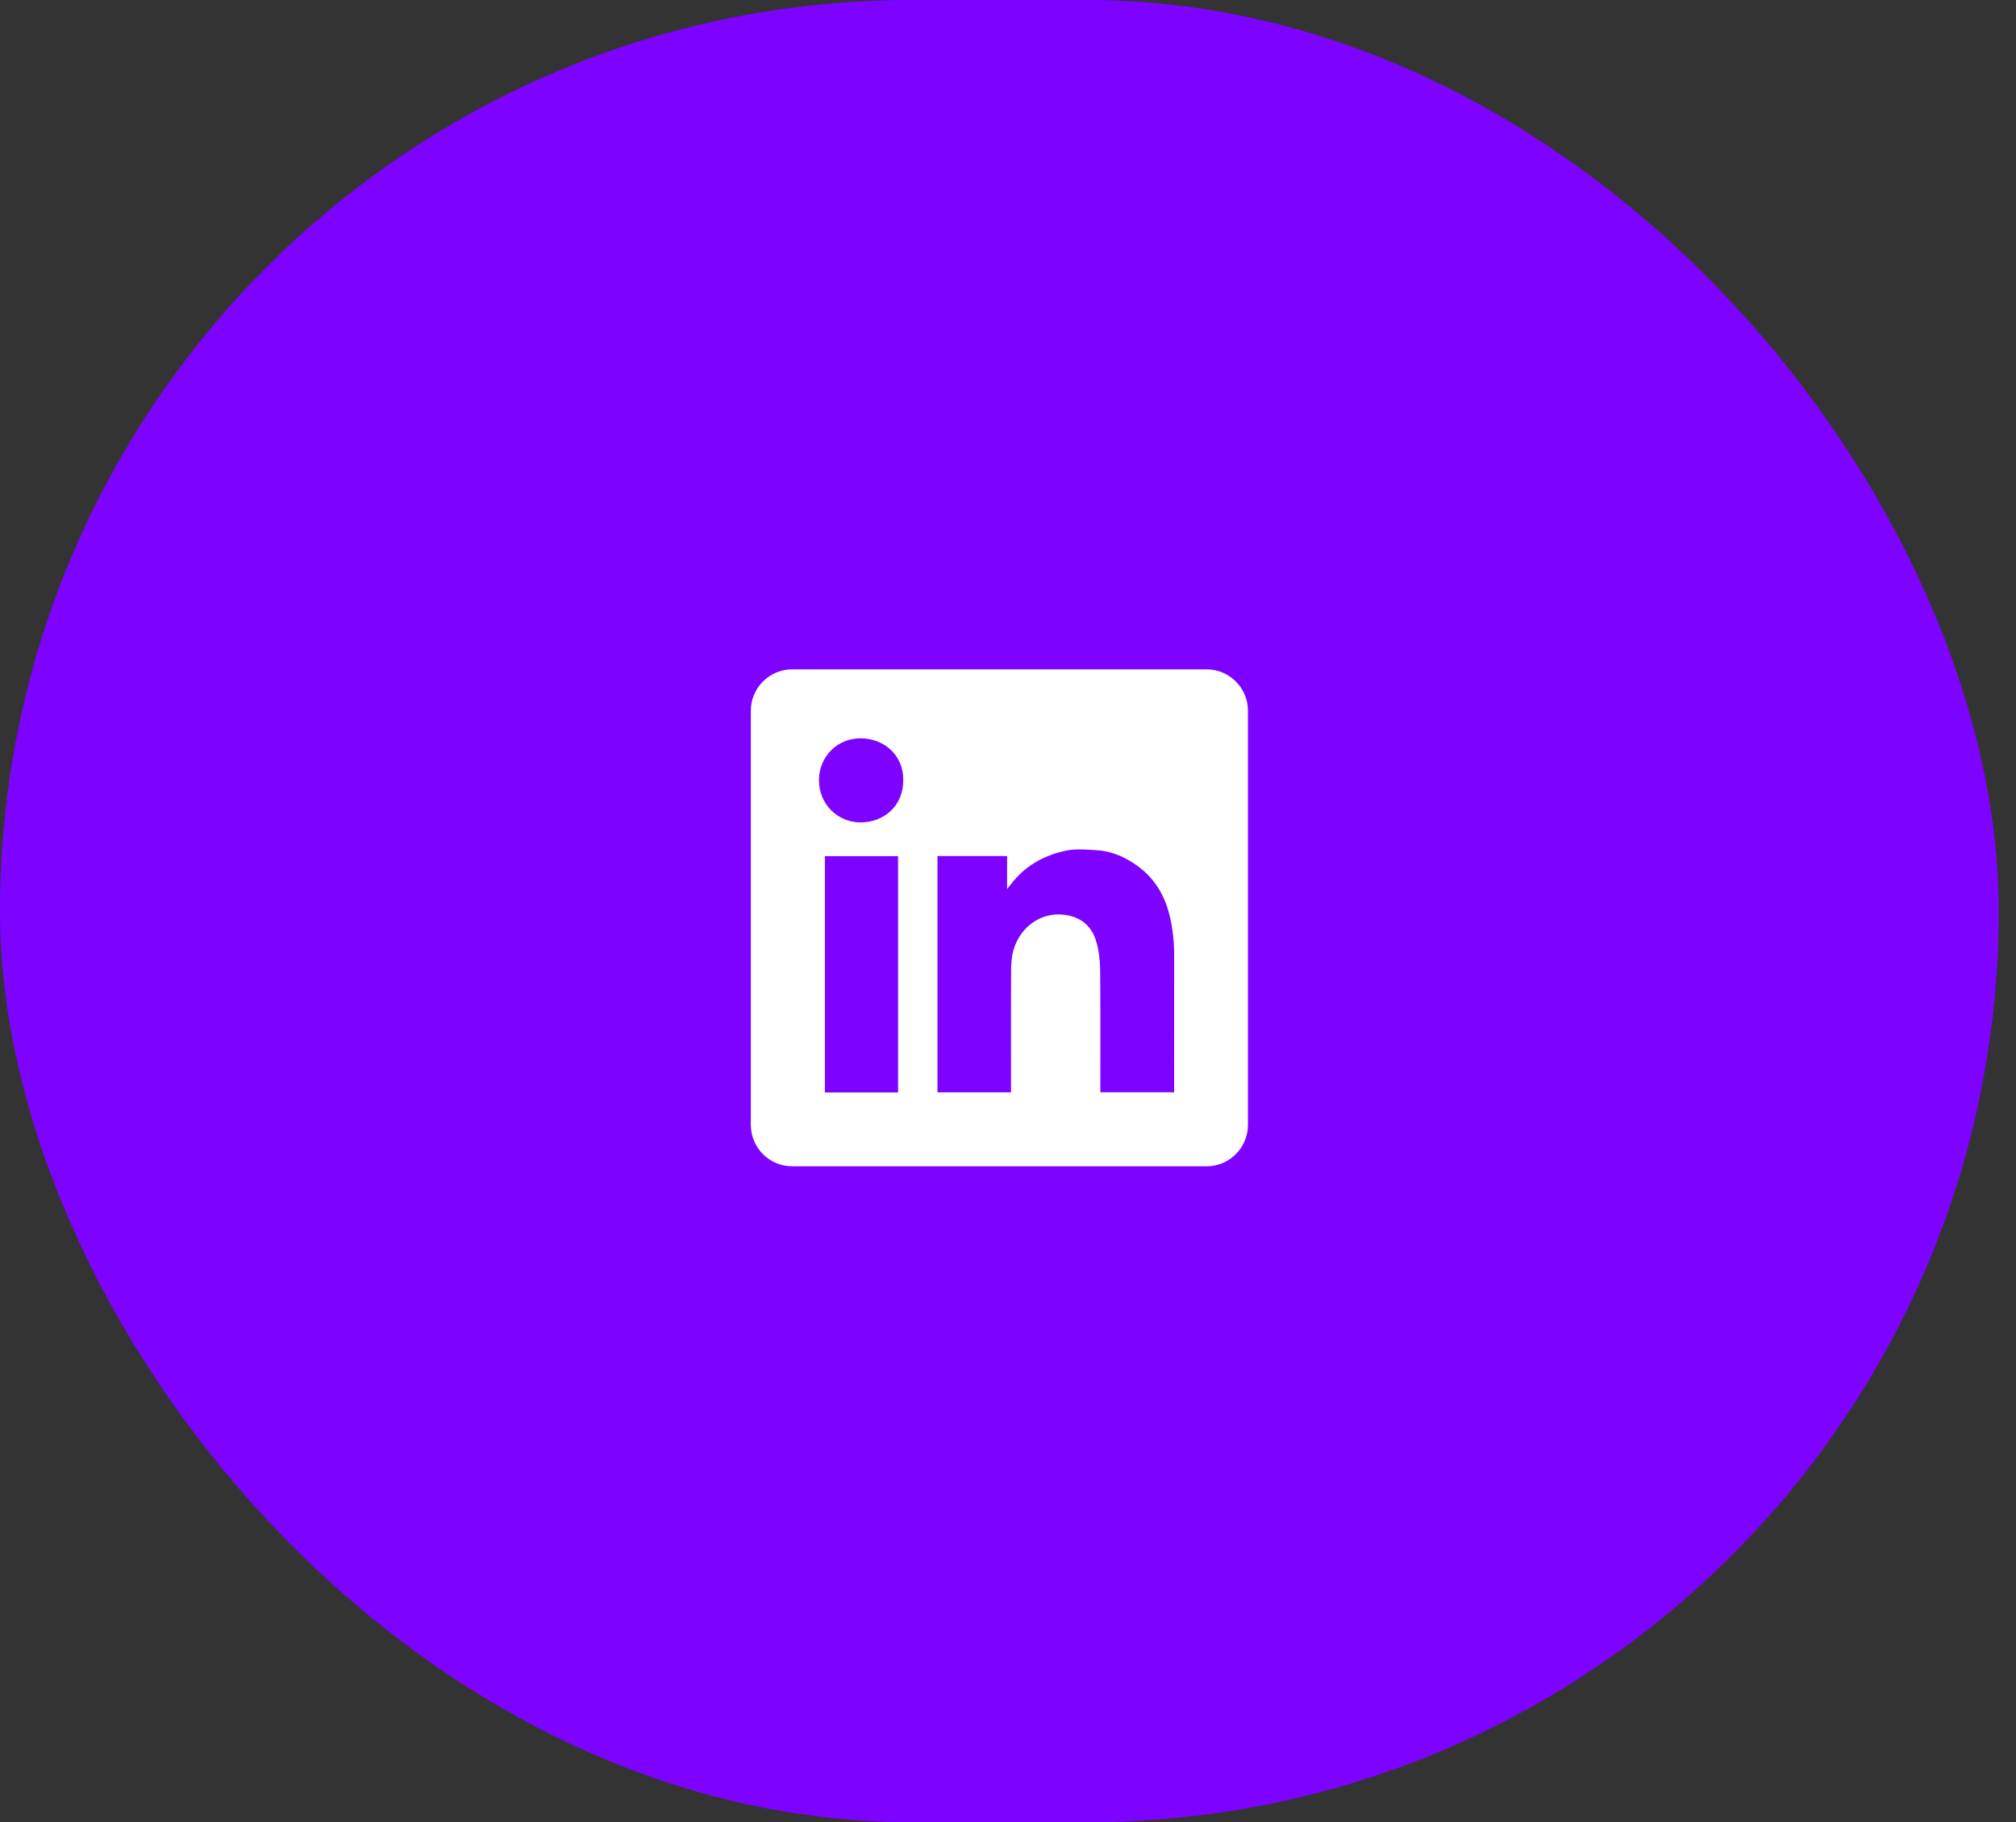
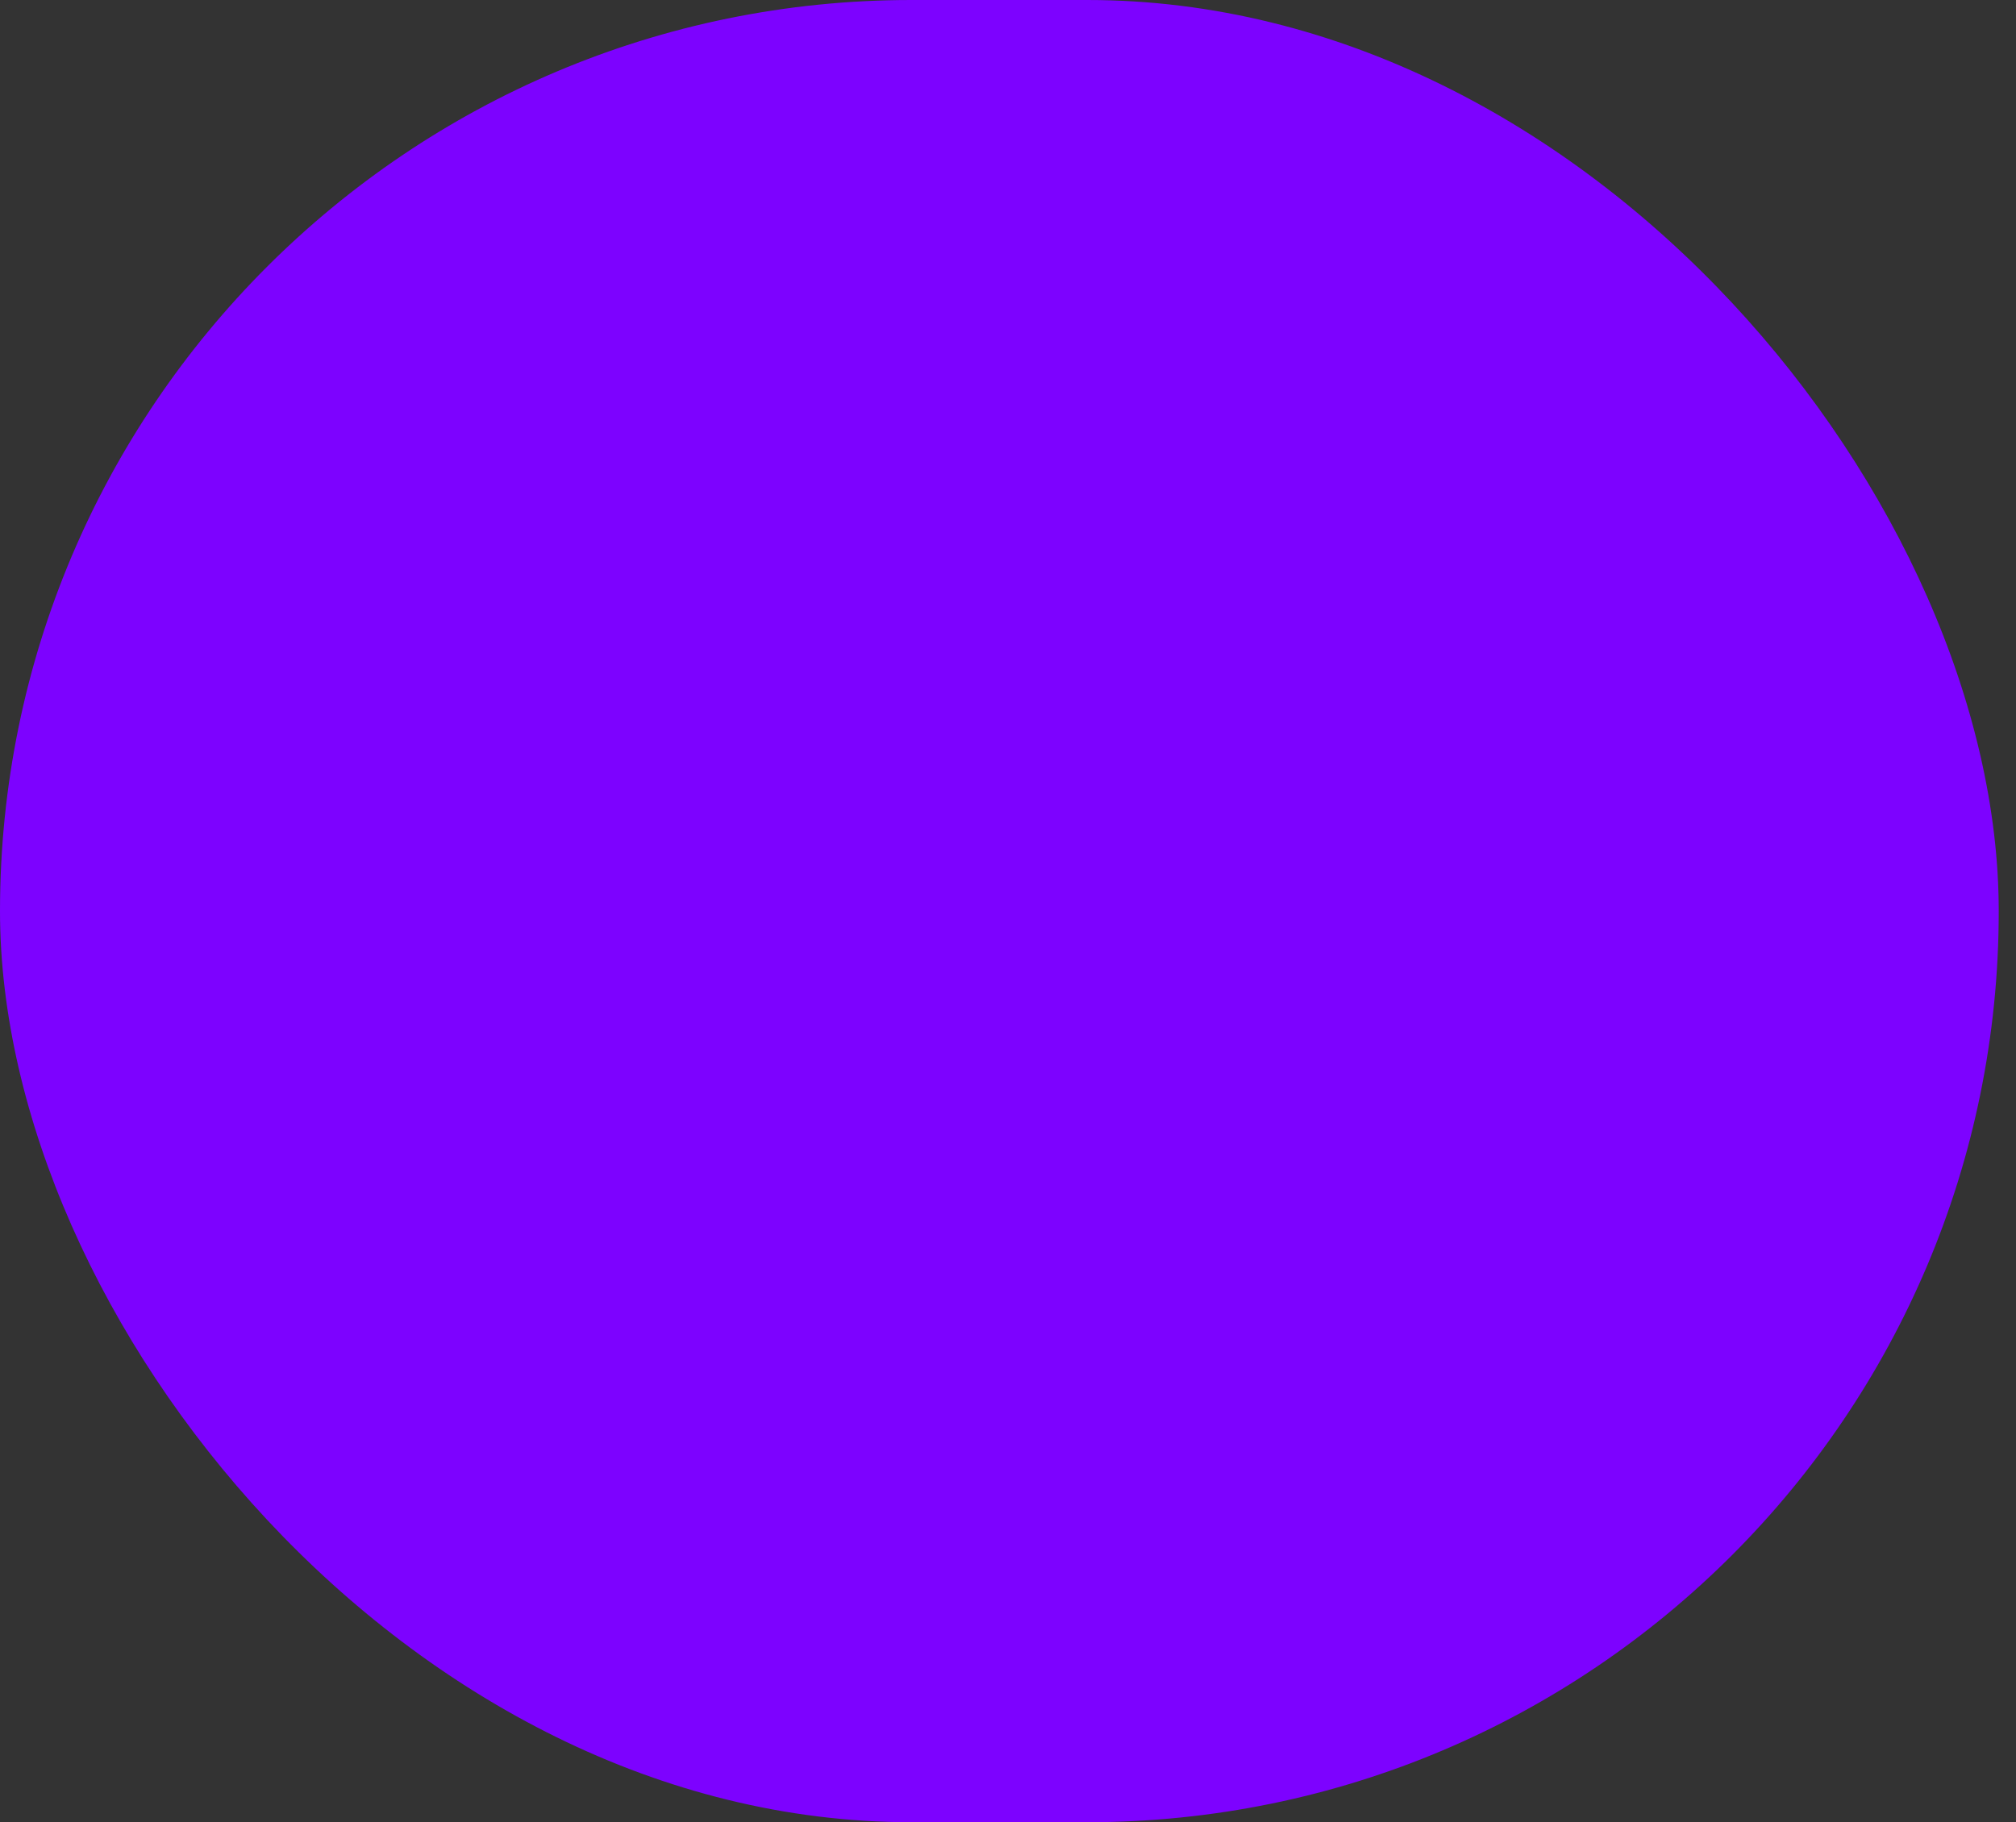
<svg xmlns="http://www.w3.org/2000/svg" width="73" height="66" viewBox="0 0 73 66" fill="none">
  <rect x="0" y="0" width="73" height="66" fill="#333333" stroke="none" />
  <rect width="72.375" height="66" rx="33" fill="#7D02FF" />
-   <path fill-rule="evenodd" clip-rule="evenodd" d="M28.688 24.243C27.859 24.243 27.188 24.914 27.188 25.743V40.743C27.188 41.571 27.859 42.243 28.688 42.243H43.688C44.516 42.243 45.188 41.571 45.188 40.743V25.743C45.188 24.914 44.516 24.243 43.688 24.243H28.688ZM32.708 28.245C32.714 29.202 31.998 29.791 31.149 29.787C30.349 29.782 29.651 29.145 29.655 28.247C29.66 27.402 30.328 26.722 31.195 26.742C32.075 26.762 32.714 27.407 32.708 28.245ZM36.467 31.004H33.947H33.946V39.564H36.609V39.365C36.609 38.985 36.609 38.605 36.609 38.225C36.608 37.211 36.607 36.196 36.612 35.182C36.614 34.936 36.625 34.68 36.688 34.446C36.926 33.568 37.715 33.001 38.595 33.141C39.16 33.229 39.534 33.557 39.692 34.09C39.789 34.423 39.832 34.782 39.837 35.129C39.848 36.177 39.846 37.224 39.845 38.272C39.844 38.642 39.844 39.012 39.844 39.382V39.563H42.516V39.358C42.516 38.906 42.515 38.454 42.515 38.002C42.514 36.872 42.514 35.743 42.517 34.613C42.518 34.102 42.464 33.599 42.338 33.105C42.151 32.371 41.765 31.764 41.136 31.325C40.69 31.013 40.201 30.812 39.654 30.789C39.592 30.787 39.529 30.783 39.466 30.78C39.186 30.765 38.902 30.749 38.634 30.803C37.869 30.957 37.197 31.307 36.689 31.924C36.63 31.995 36.573 32.067 36.487 32.174L36.467 32.198V31.004ZM29.869 39.567H32.52V31.01H29.869V39.567Z" fill="white" />
</svg>